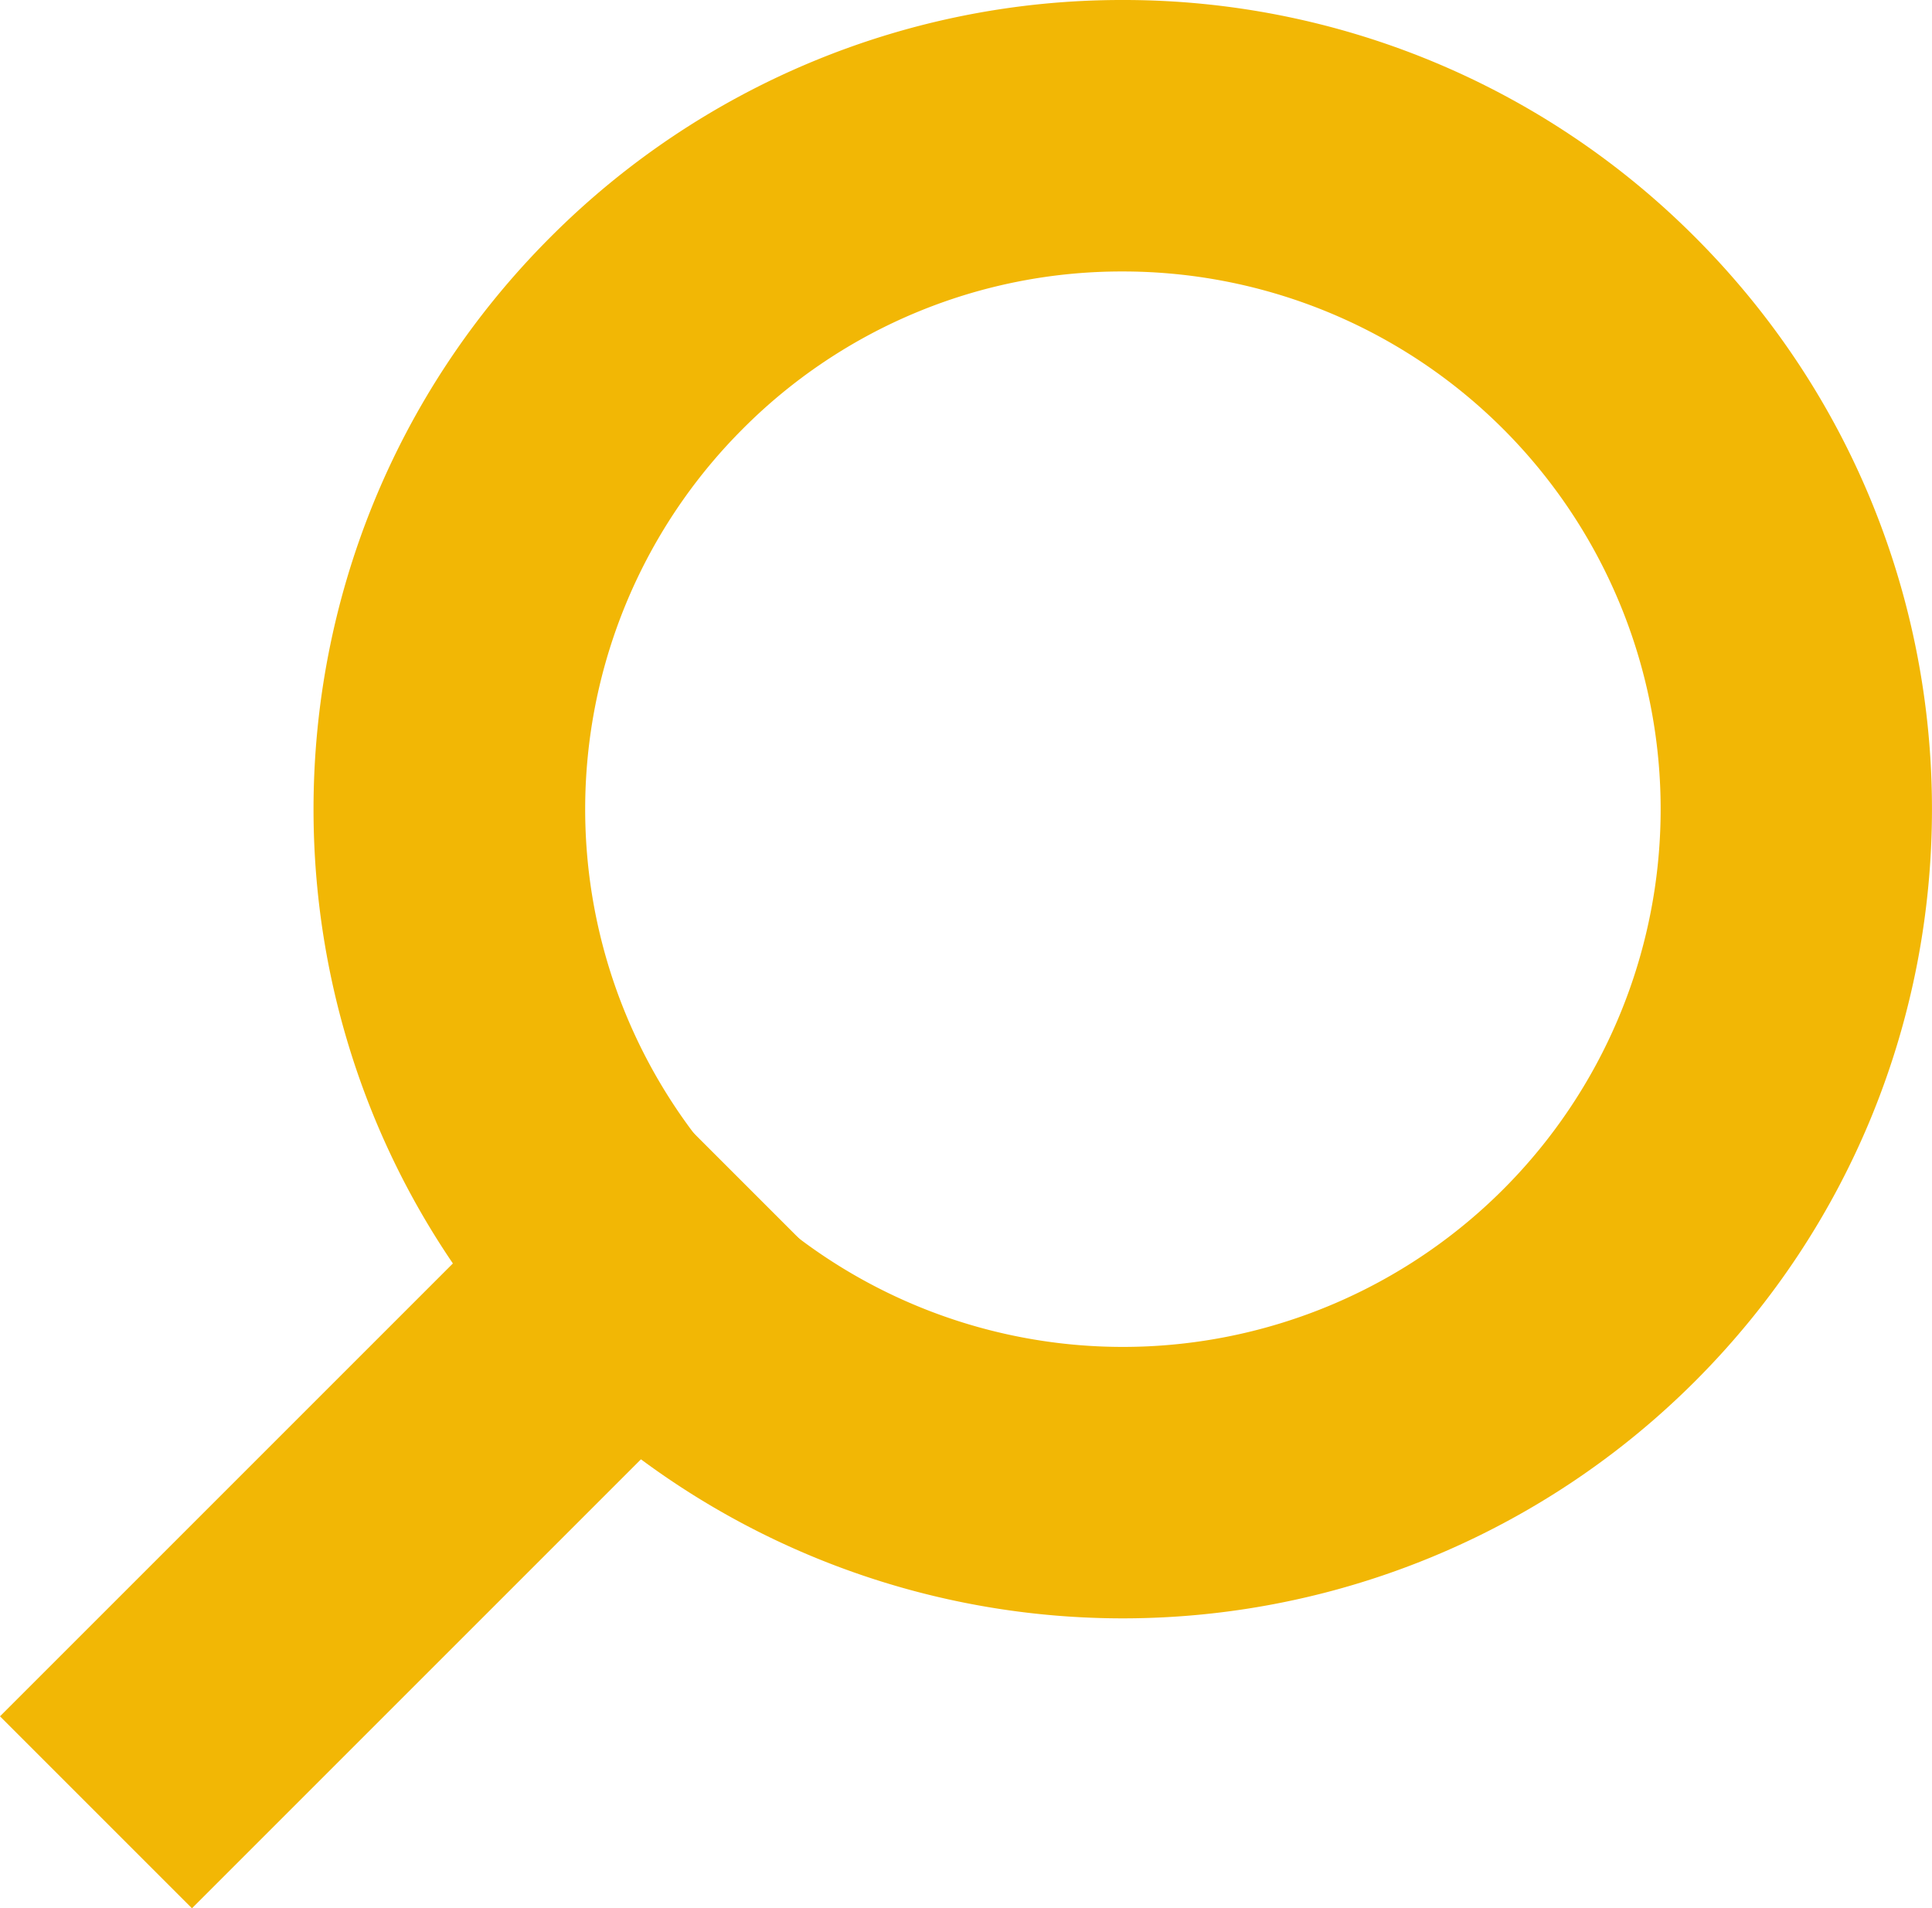
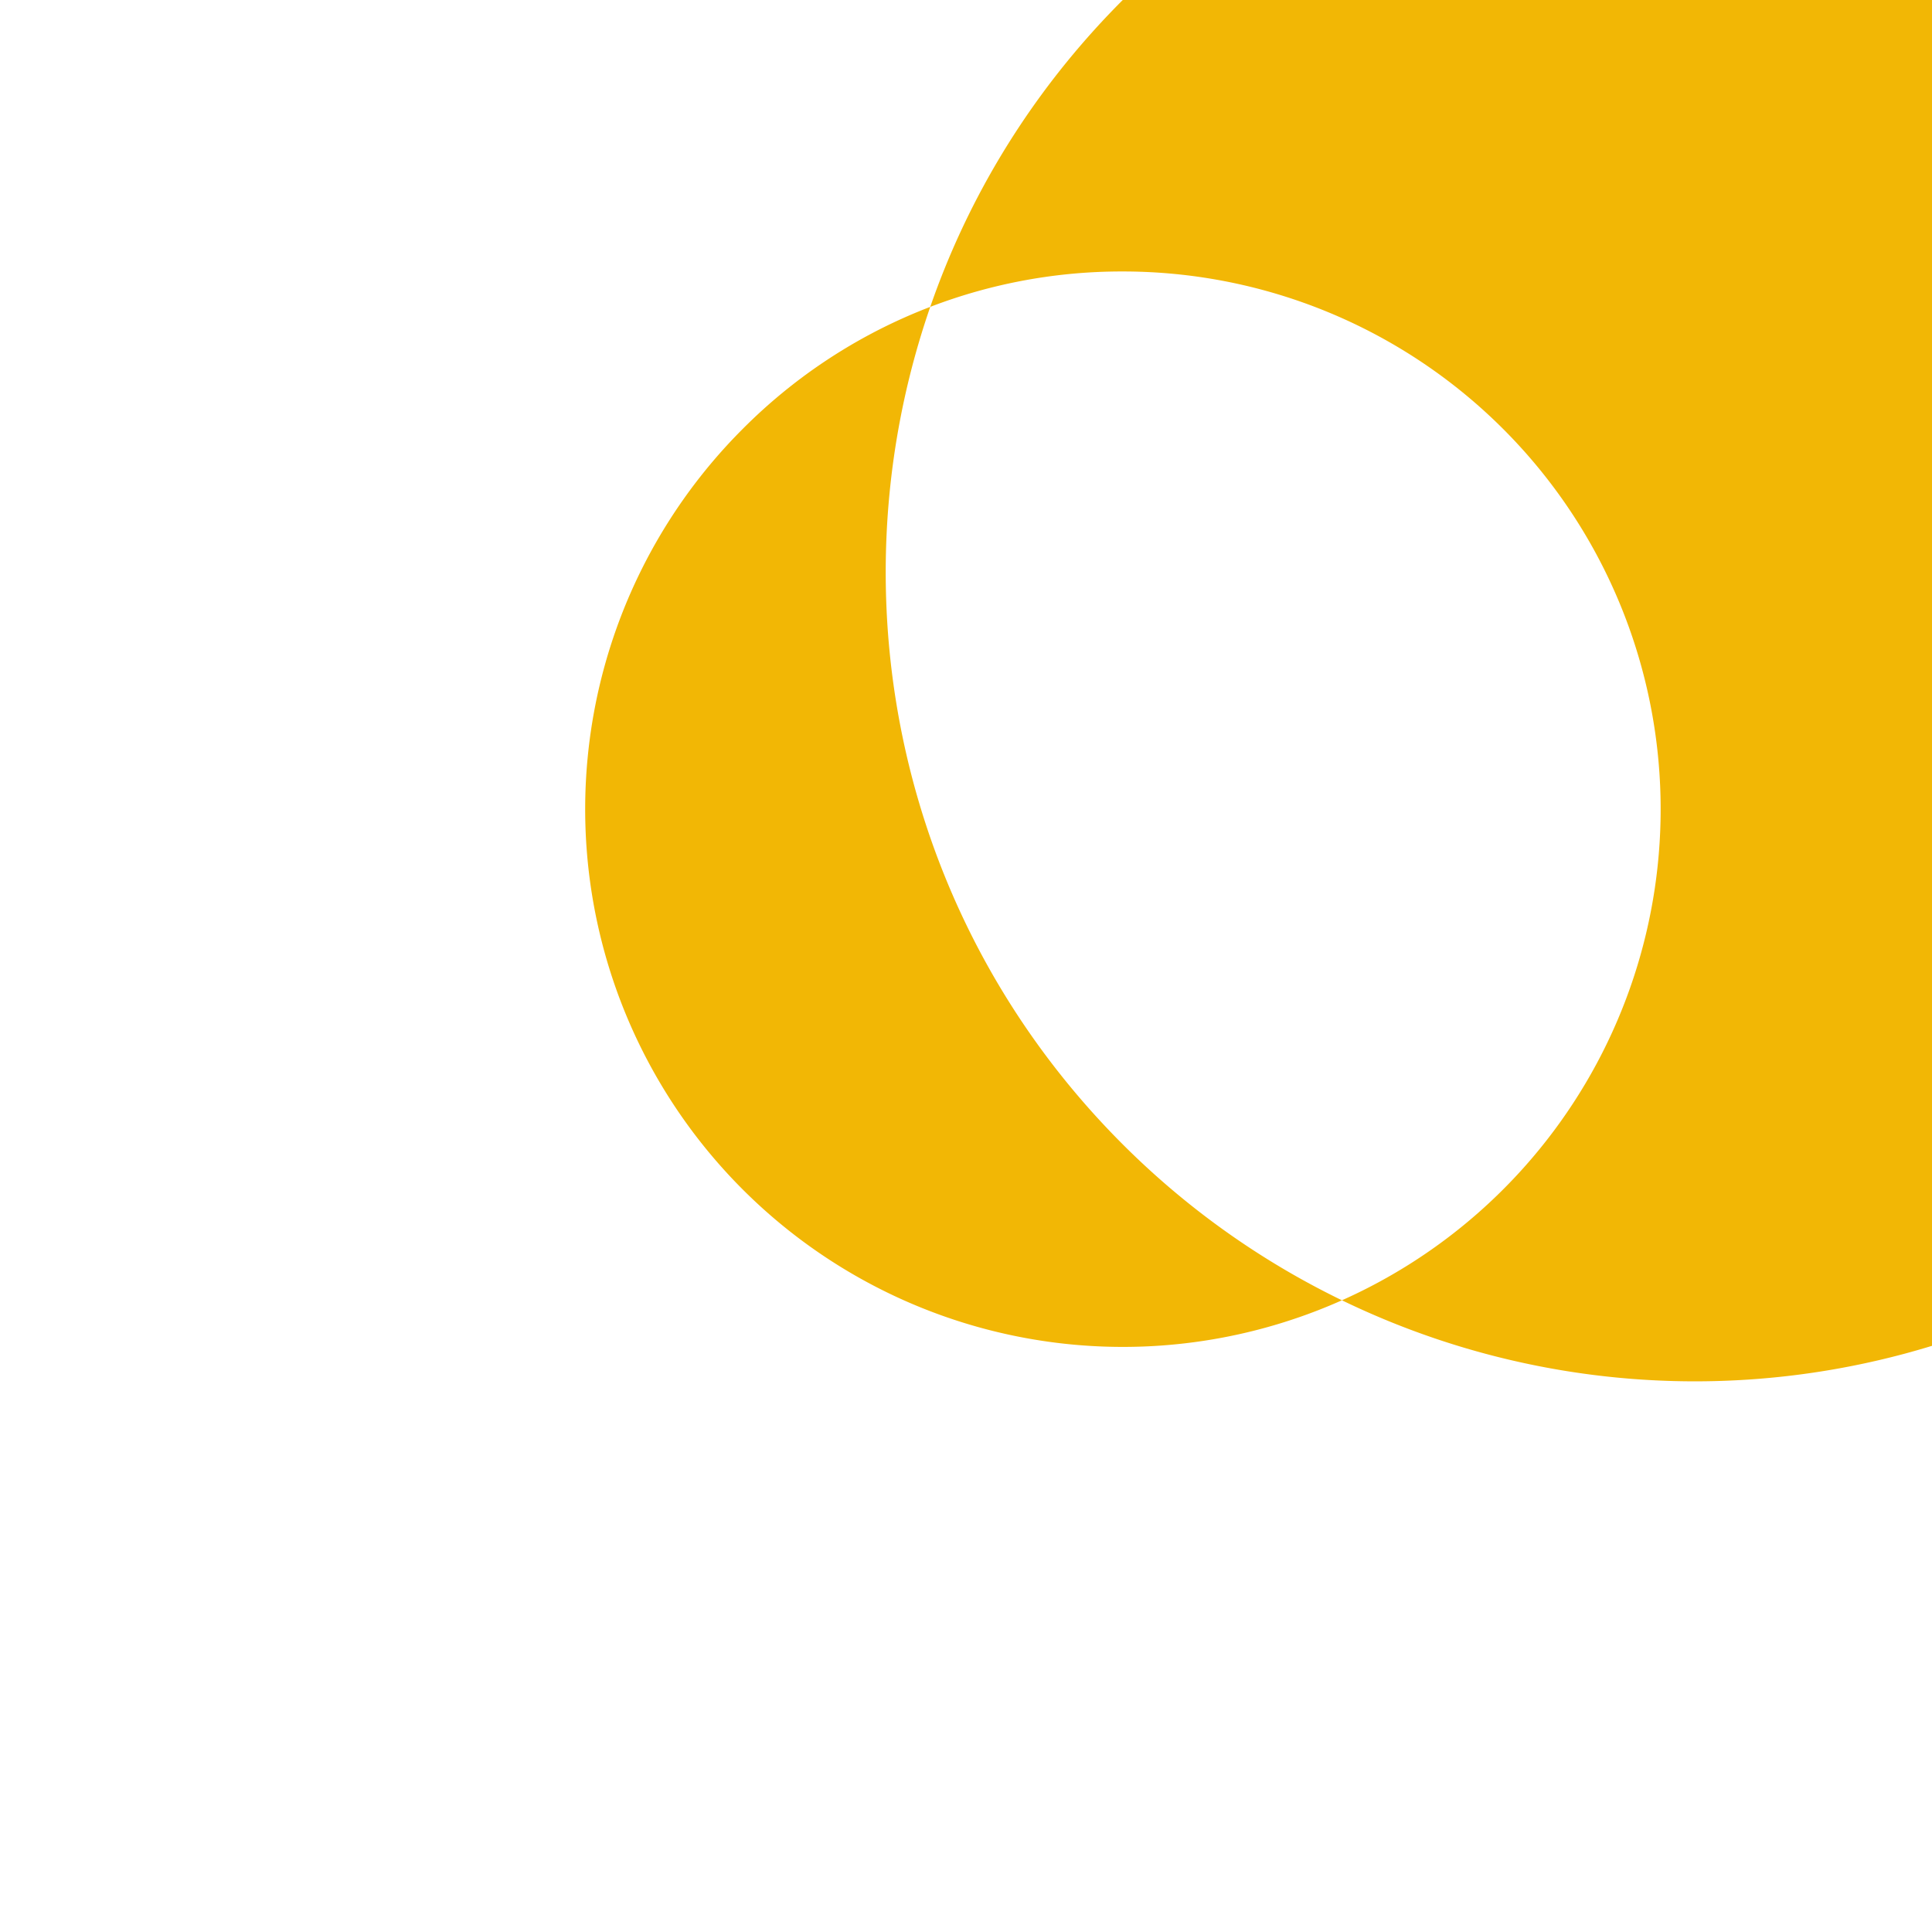
<svg xmlns="http://www.w3.org/2000/svg" viewBox="0 0 462.58 456.91">
  <defs>
    <style>.cls-1{fill:#f2b705;}.cls-2{fill:none;stroke:#f2b705;stroke-miterlimit:10;stroke-width:65px;}</style>
  </defs>
  <g id="Layer_2" data-name="Layer 2">
    <g id="Layer_1-2" data-name="Layer 1">
-       <path class="cls-1" d="M268.82,65a128.75,128.75,0,1,1-91,37.71,127.93,127.93,0,0,1,91-37.71m0-65a193.16,193.16,0,0,0-137,56.75c-75.67,75.67-75.67,198.35,0,274a193.76,193.76,0,0,0,274,0c75.67-75.67,75.67-198.35,0-274A193.18,193.18,0,0,0,268.82,0Z" />
-       <line class="cls-2" x1="175.85" y1="281.06" x2="22.98" y2="433.93" />
+       <path class="cls-1" d="M268.82,65a128.75,128.75,0,1,1-91,37.71,127.93,127.93,0,0,1,91-37.71m0-65c-75.67,75.67-75.67,198.35,0,274a193.76,193.76,0,0,0,274,0c75.67-75.67,75.67-198.35,0-274A193.18,193.18,0,0,0,268.82,0Z" />
    </g>
  </g>
</svg>